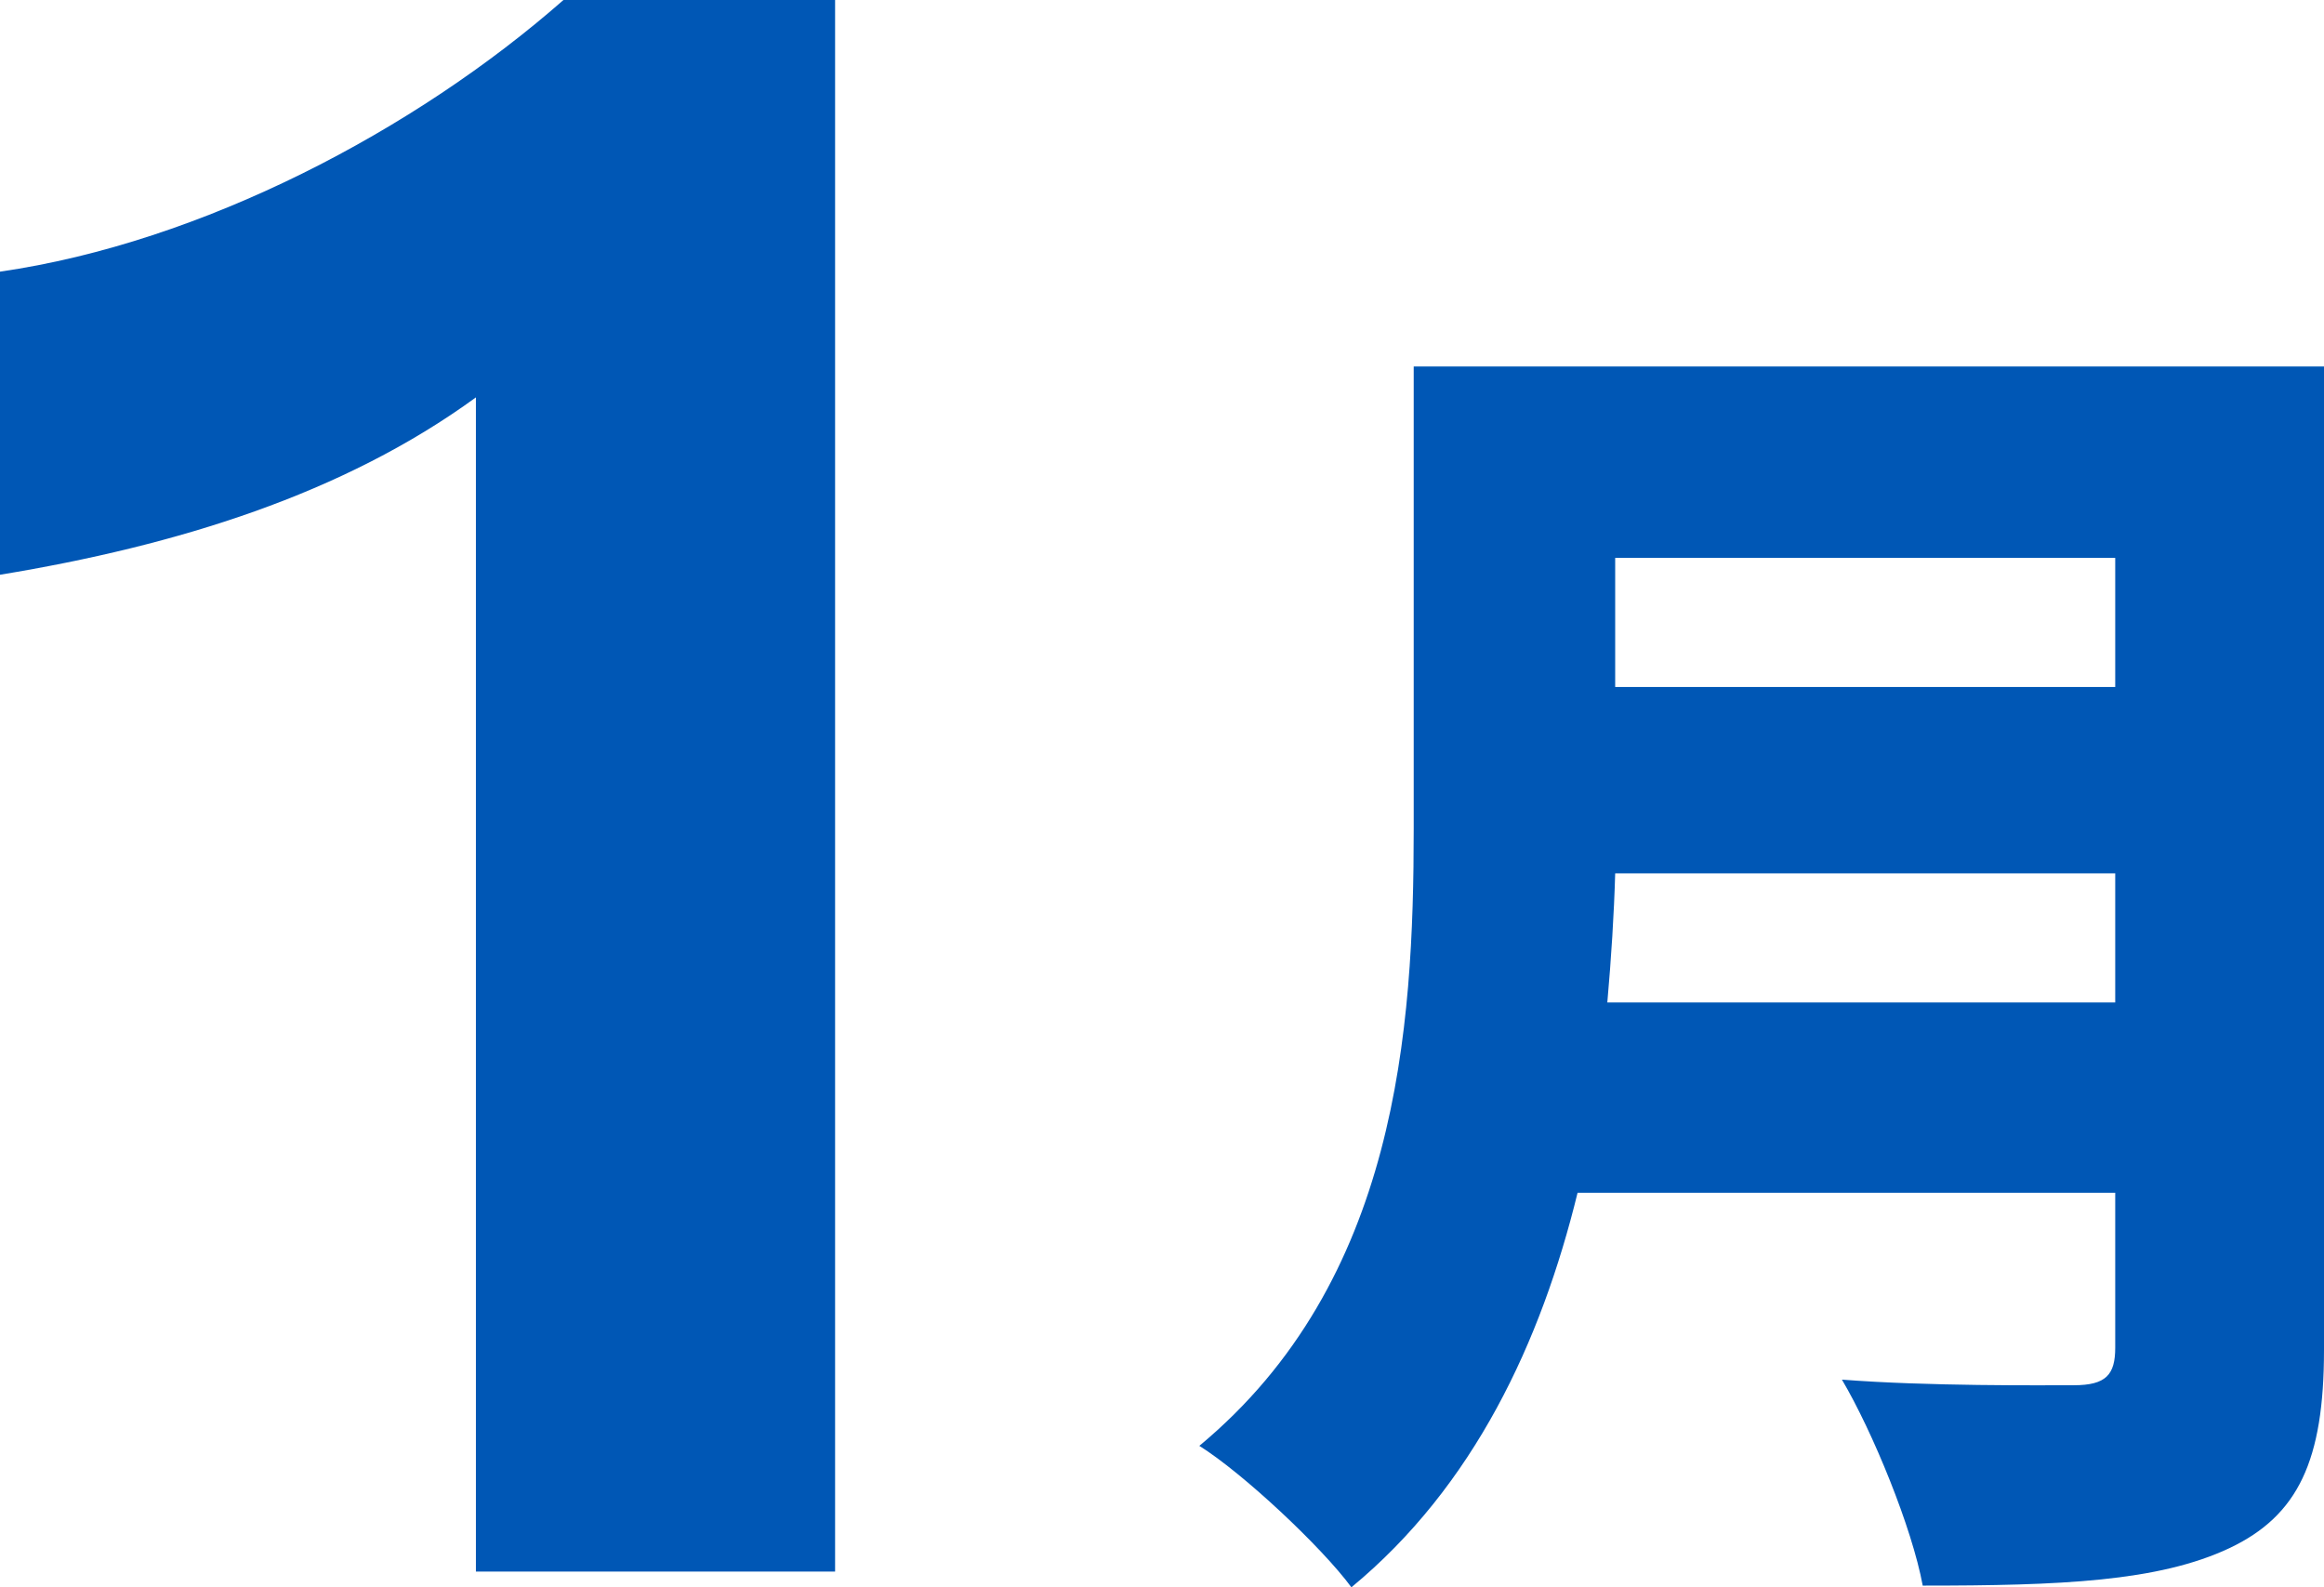
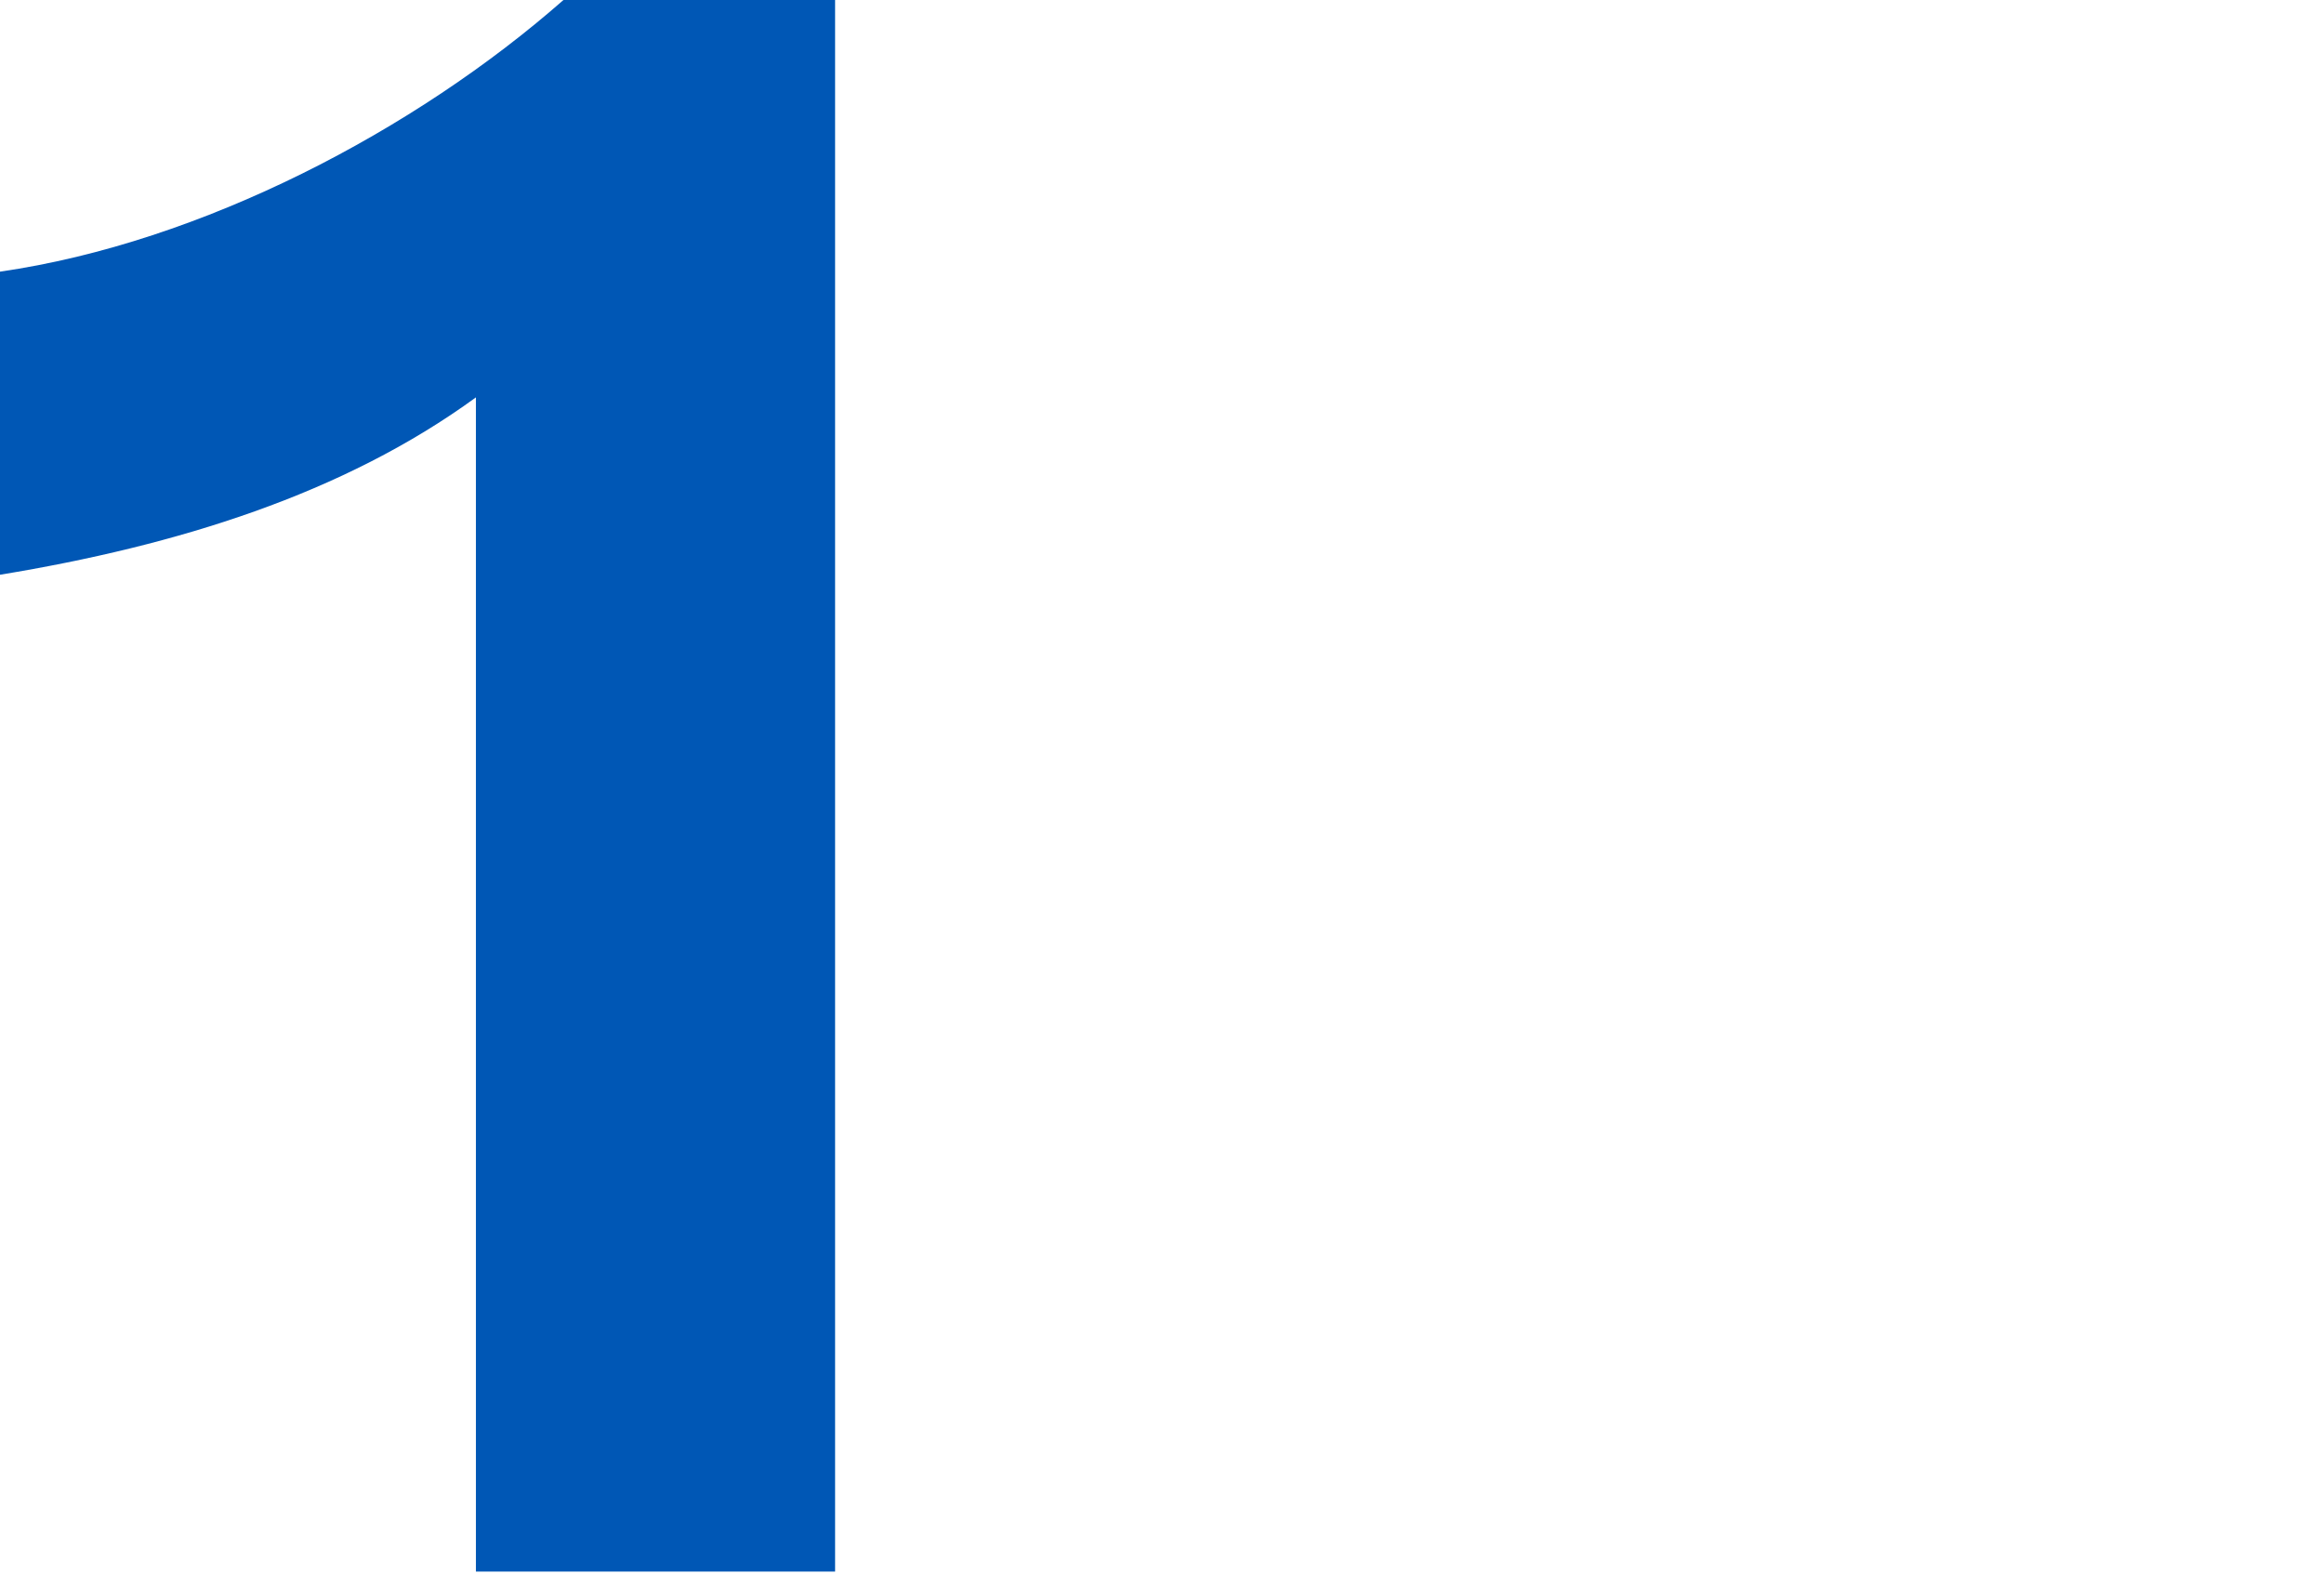
<svg xmlns="http://www.w3.org/2000/svg" id="_レイヤー_2" viewBox="0 0 41.41 28.28">
  <defs>
    <style>.cls-1{isolation:isolate;}.cls-2{fill:#0057b5;}</style>
  </defs>
  <g id="_レイヤー_2-2">
    <g>
      <g class="cls-1">
-         <path class="cls-2" d="M41.41,24.05c0,1.97-.46,2.95-1.68,3.53-1.27,.6-3.02,.67-5.47,.67-.19-1.03-.89-2.74-1.44-3.67,1.54,.12,3.55,.1,4.13,.1s.74-.19,.74-.67v-2.76h-9.58c-.65,2.66-1.85,5.23-4.03,7.03-.53-.72-1.94-2.04-2.71-2.52,3.53-2.93,3.82-7.42,3.82-10.99V6.53h16.22V24.05Zm-3.72-6.19v-2.3h-8.91c-.02,.72-.07,1.51-.14,2.3h9.05Zm-8.91-7.92v2.3h8.91v-2.3h-8.91Z" />
-       </g>
+         </g>
      <g class="cls-1">
        <path class="cls-2" d="M8.48,7.08c-2.36,1.72-5.32,2.64-8.48,3.16V4.84C3.6,4.32,7.4,2.32,10.04,0h4.84V28h-6.4V7.08Z" />
      </g>
    </g>
  </g>
</svg>